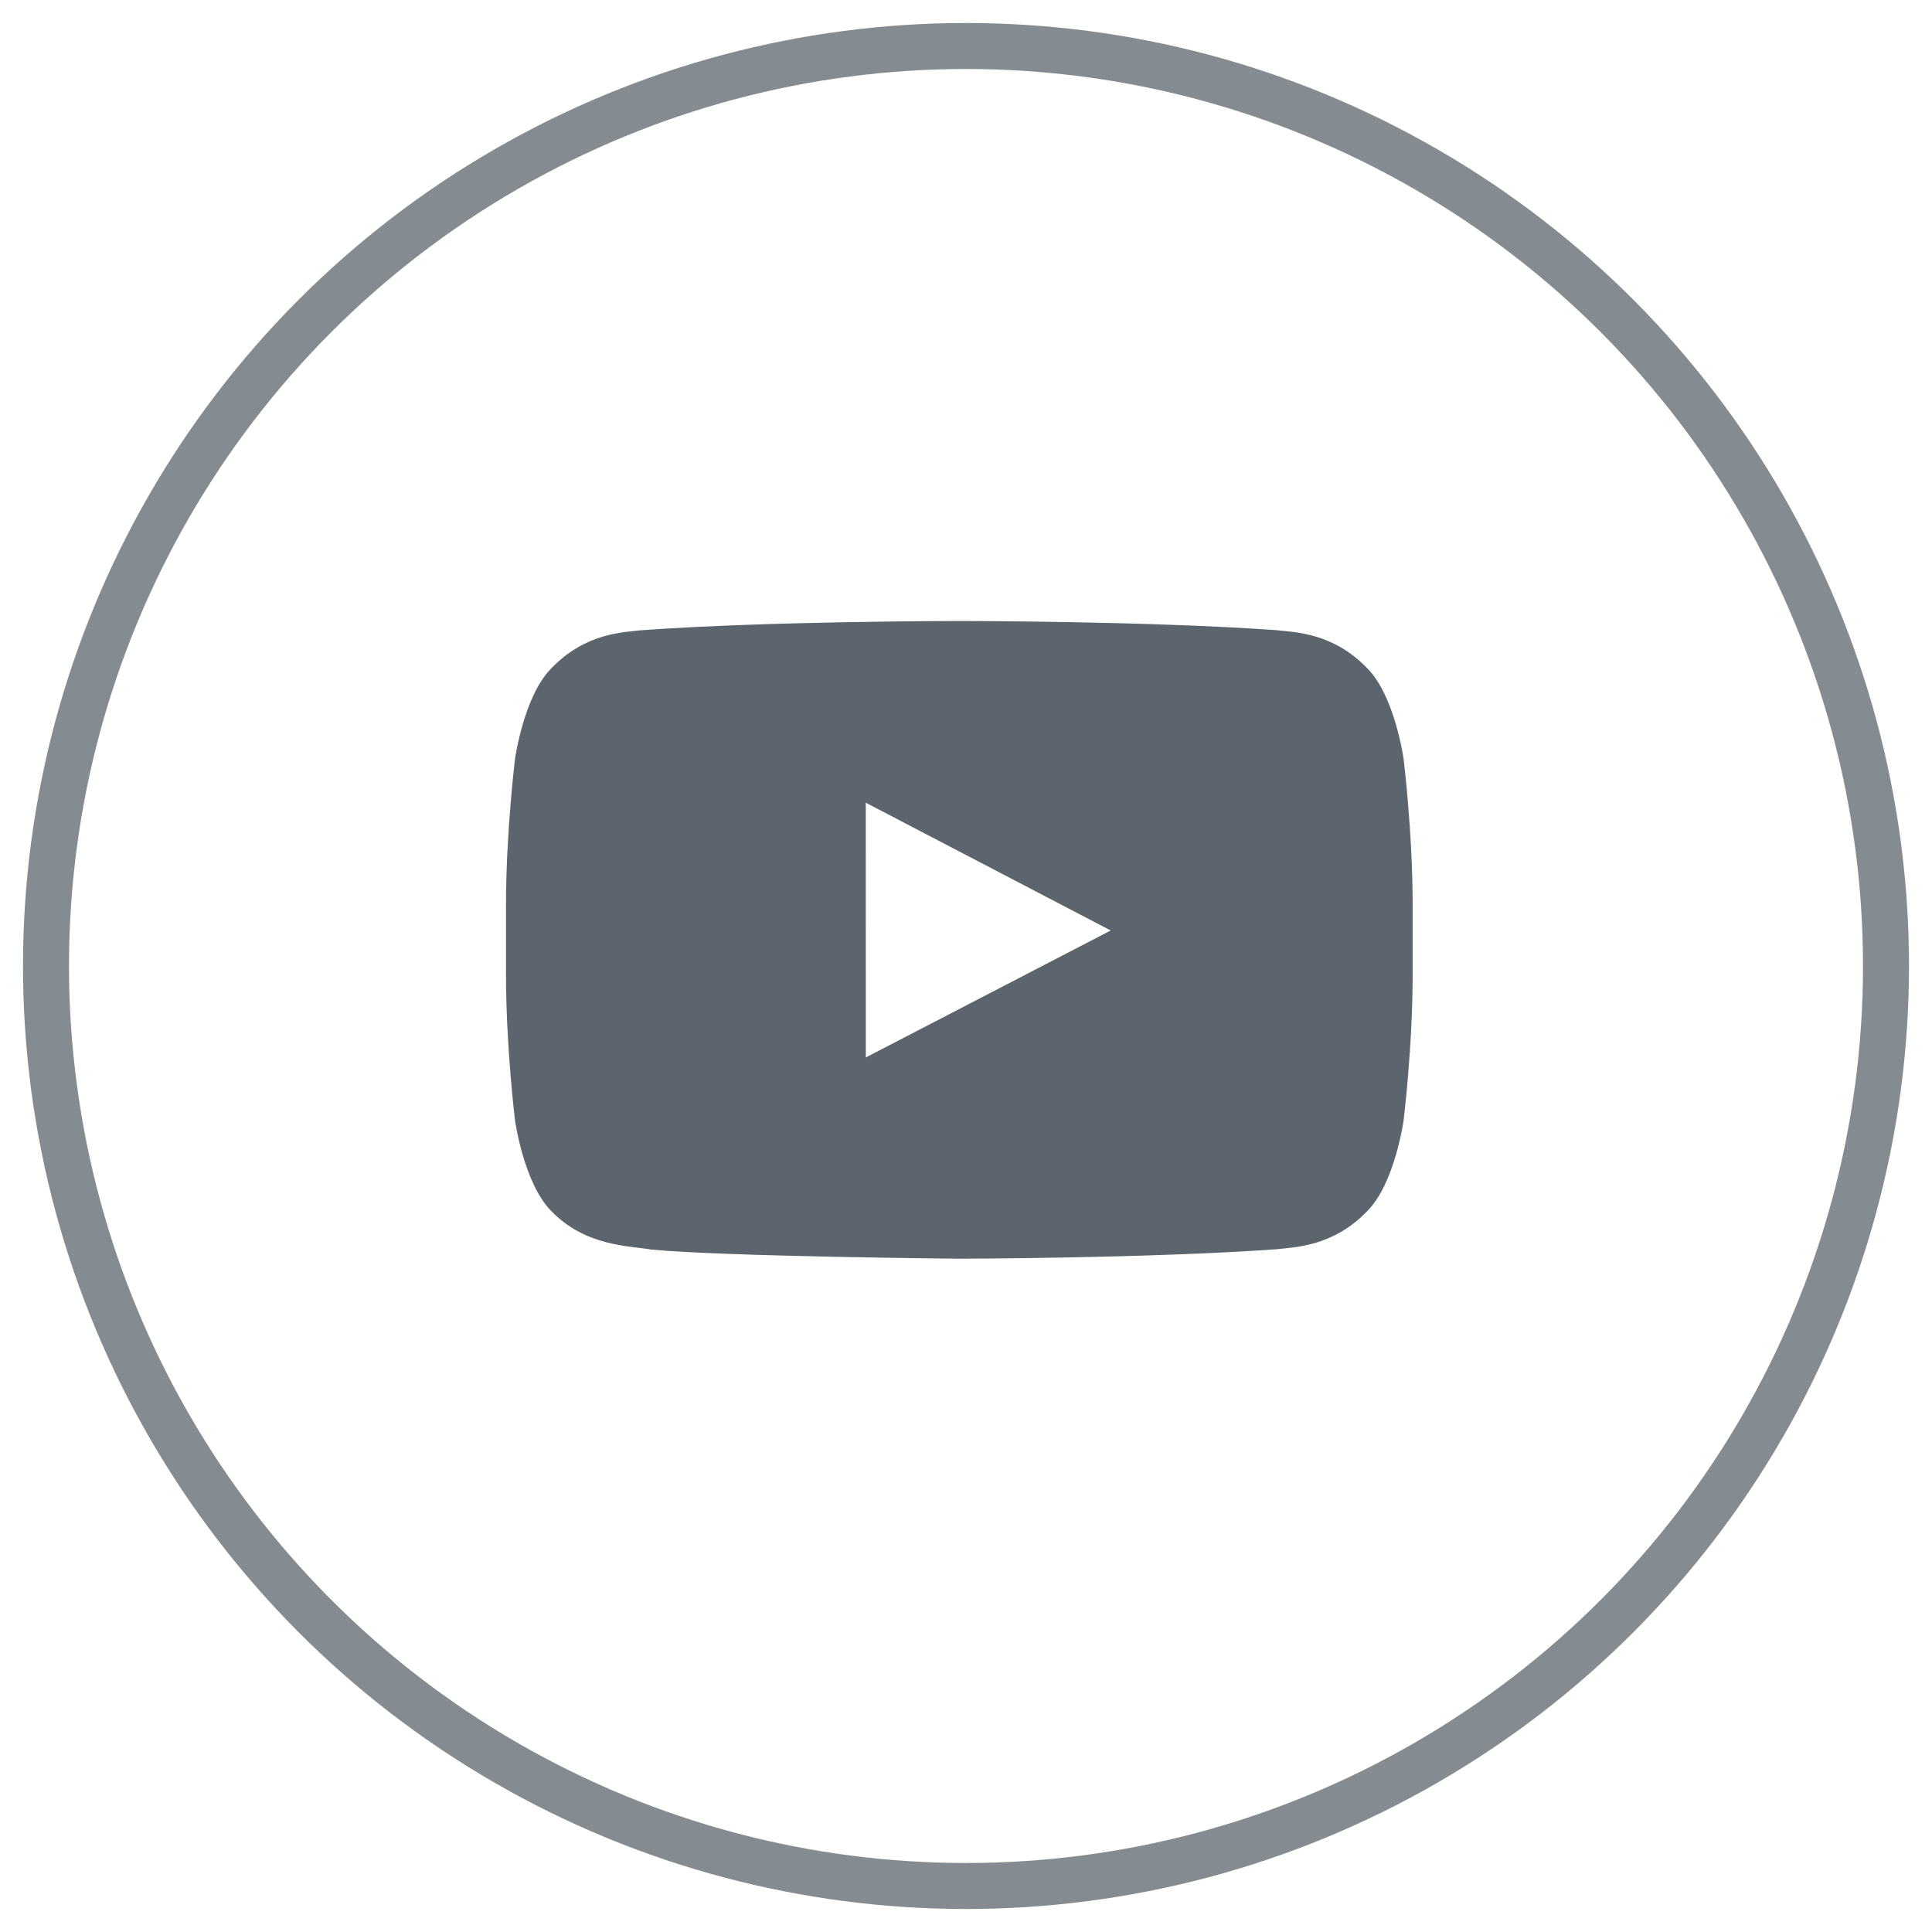
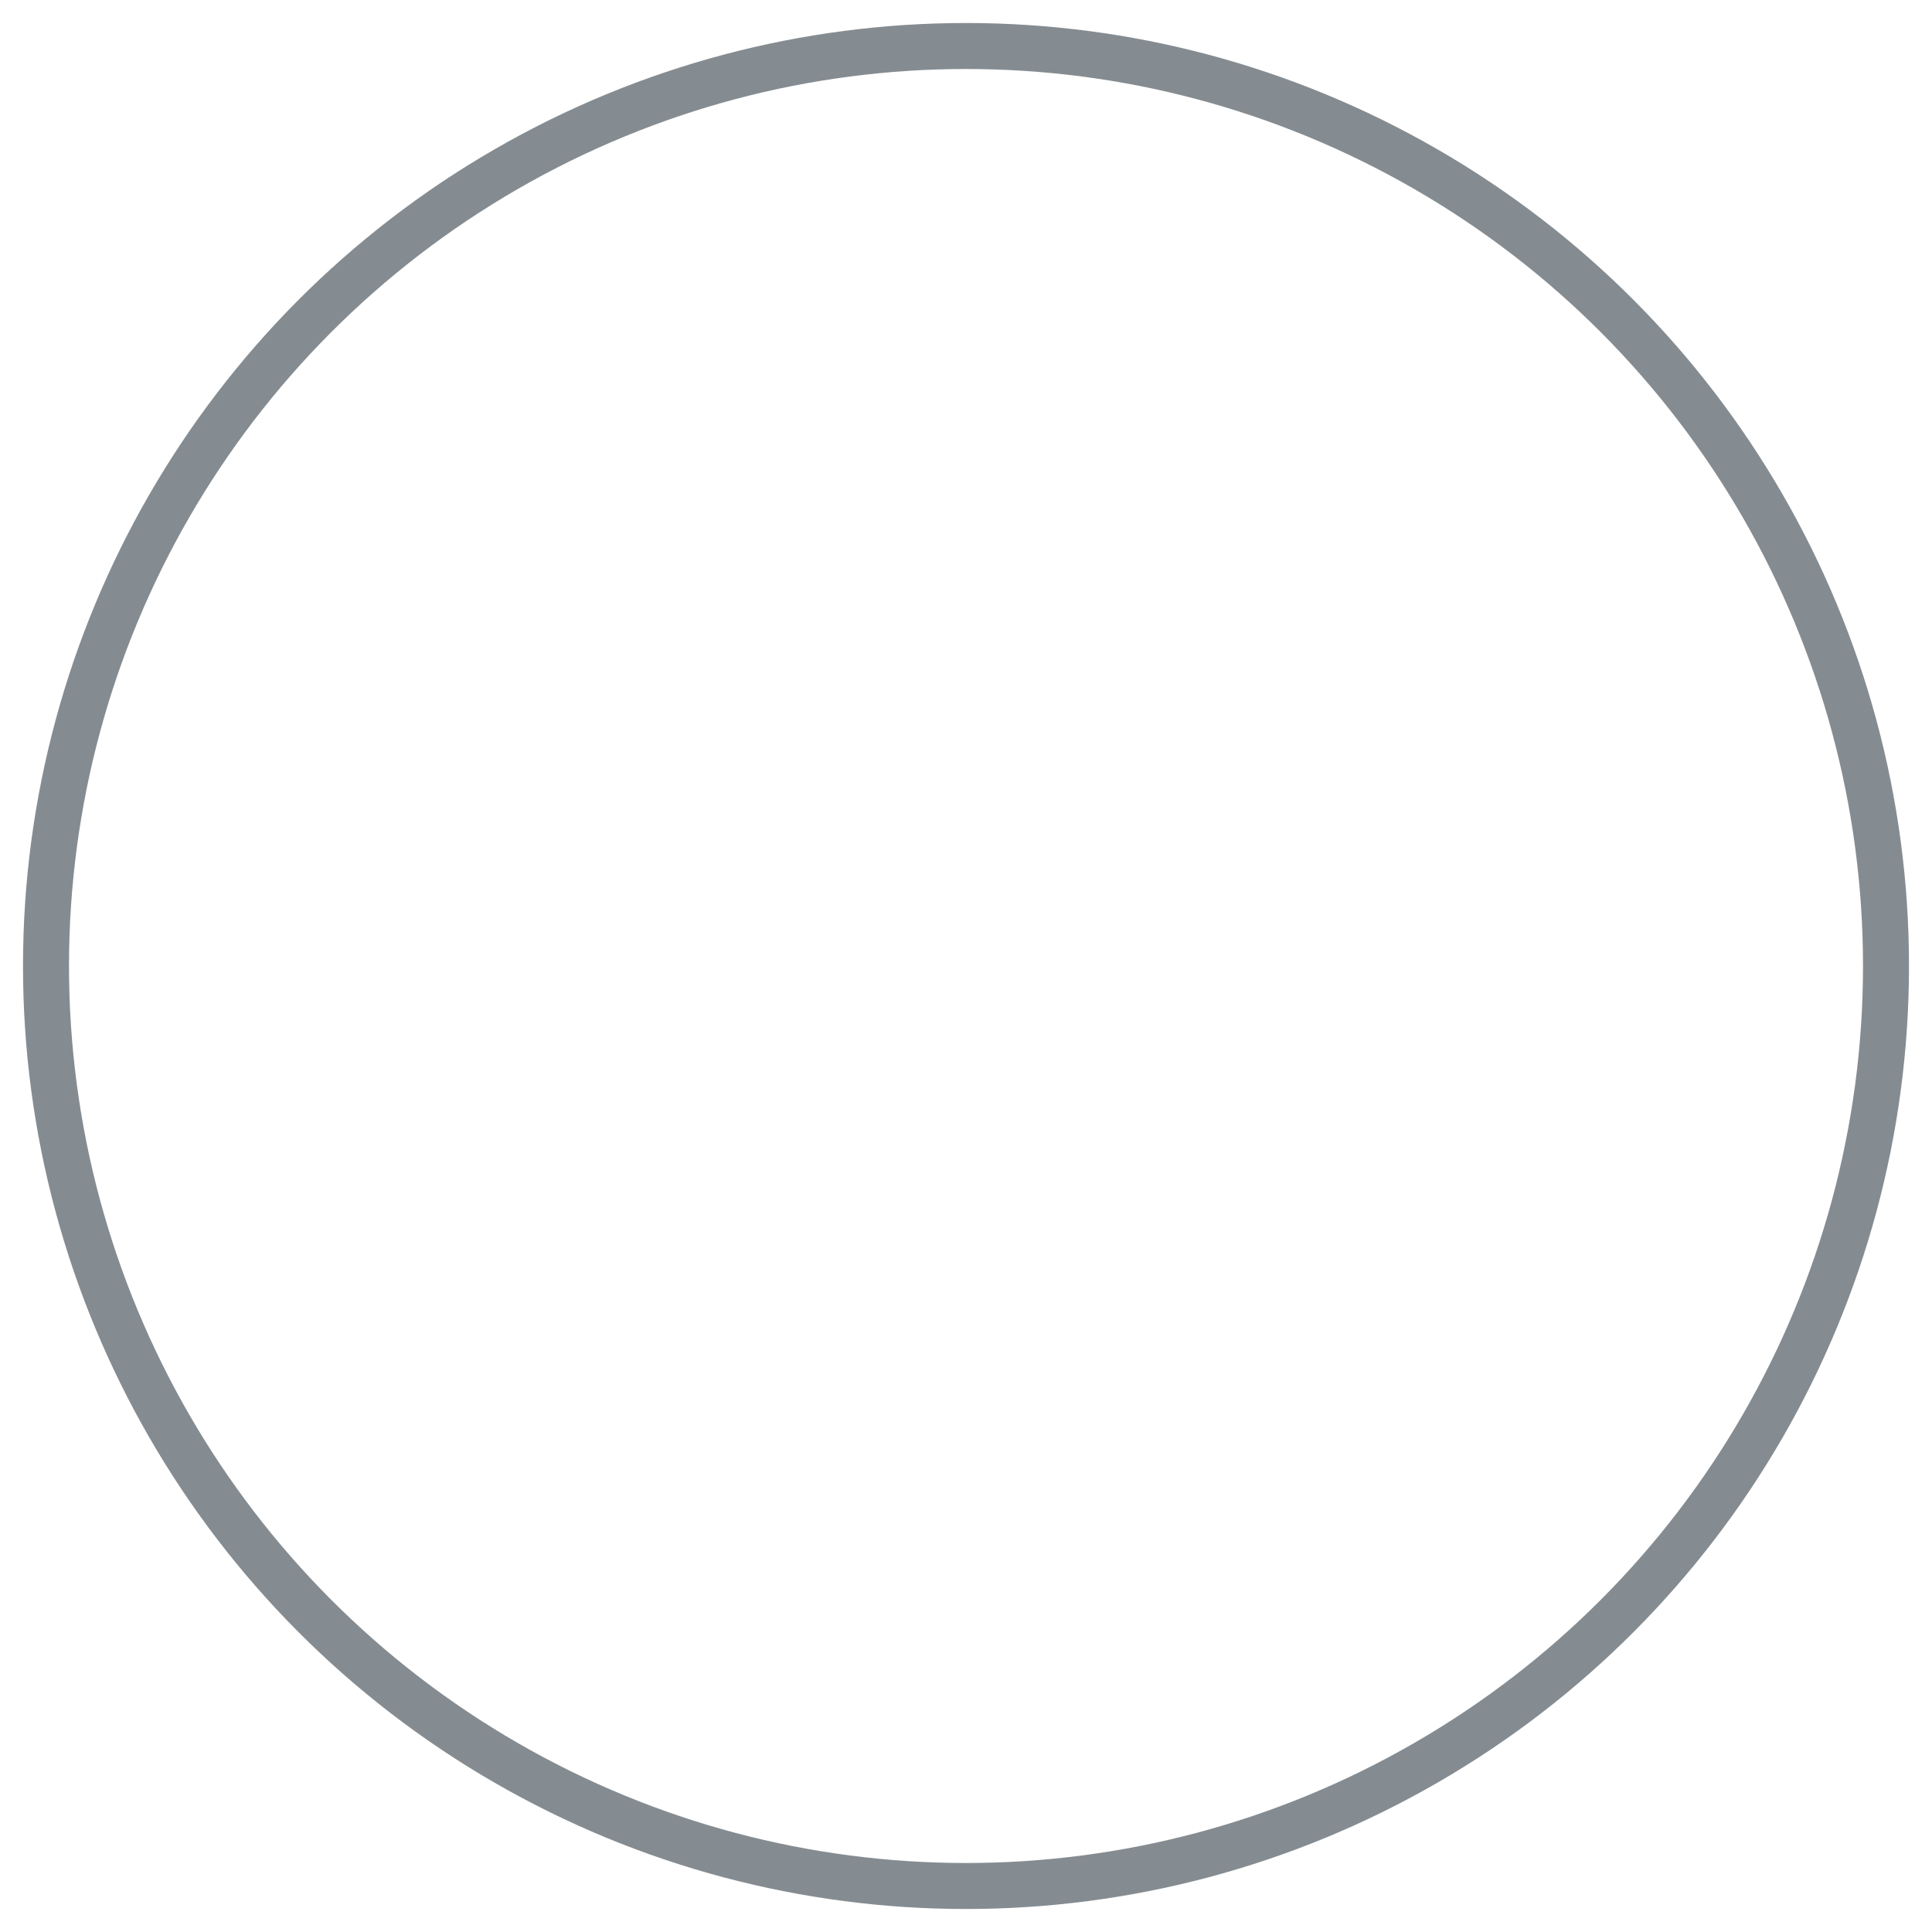
<svg xmlns="http://www.w3.org/2000/svg" width="42" height="42" viewBox="0 0 42 42" fill="none">
  <circle cx="21" cy="21" r="20" stroke="#858C91" />
-   <path fill-rule="evenodd" clip-rule="evenodd" d="M18.822 22.988L18.821 17.45L24.146 20.228L18.822 22.988ZM29.729 14.534C28.98 13.749 28.139 13.745 27.754 13.7C24.996 13.5 20.859 13.5 20.859 13.5C20.851 13.5 16.713 13.5 13.955 13.7C13.57 13.745 12.73 13.749 11.98 14.534C11.389 15.132 11.197 16.49 11.197 16.49C11.197 16.49 11 18.085 11 19.68V21.176C11 22.771 11.197 24.365 11.197 24.365C11.197 24.365 11.389 25.724 11.98 26.322C12.73 27.107 13.715 27.082 14.154 27.164C15.73 27.316 20.855 27.363 20.855 27.363C20.855 27.363 24.996 27.356 27.754 27.157C28.139 27.111 28.98 27.107 29.729 26.322C30.32 25.724 30.512 24.365 30.512 24.365C30.512 24.365 30.71 22.771 30.71 21.176V19.68C30.71 18.085 30.512 16.49 30.512 16.49C30.512 16.49 30.32 15.132 29.729 14.534Z" fill="#5C656D" />
</svg>